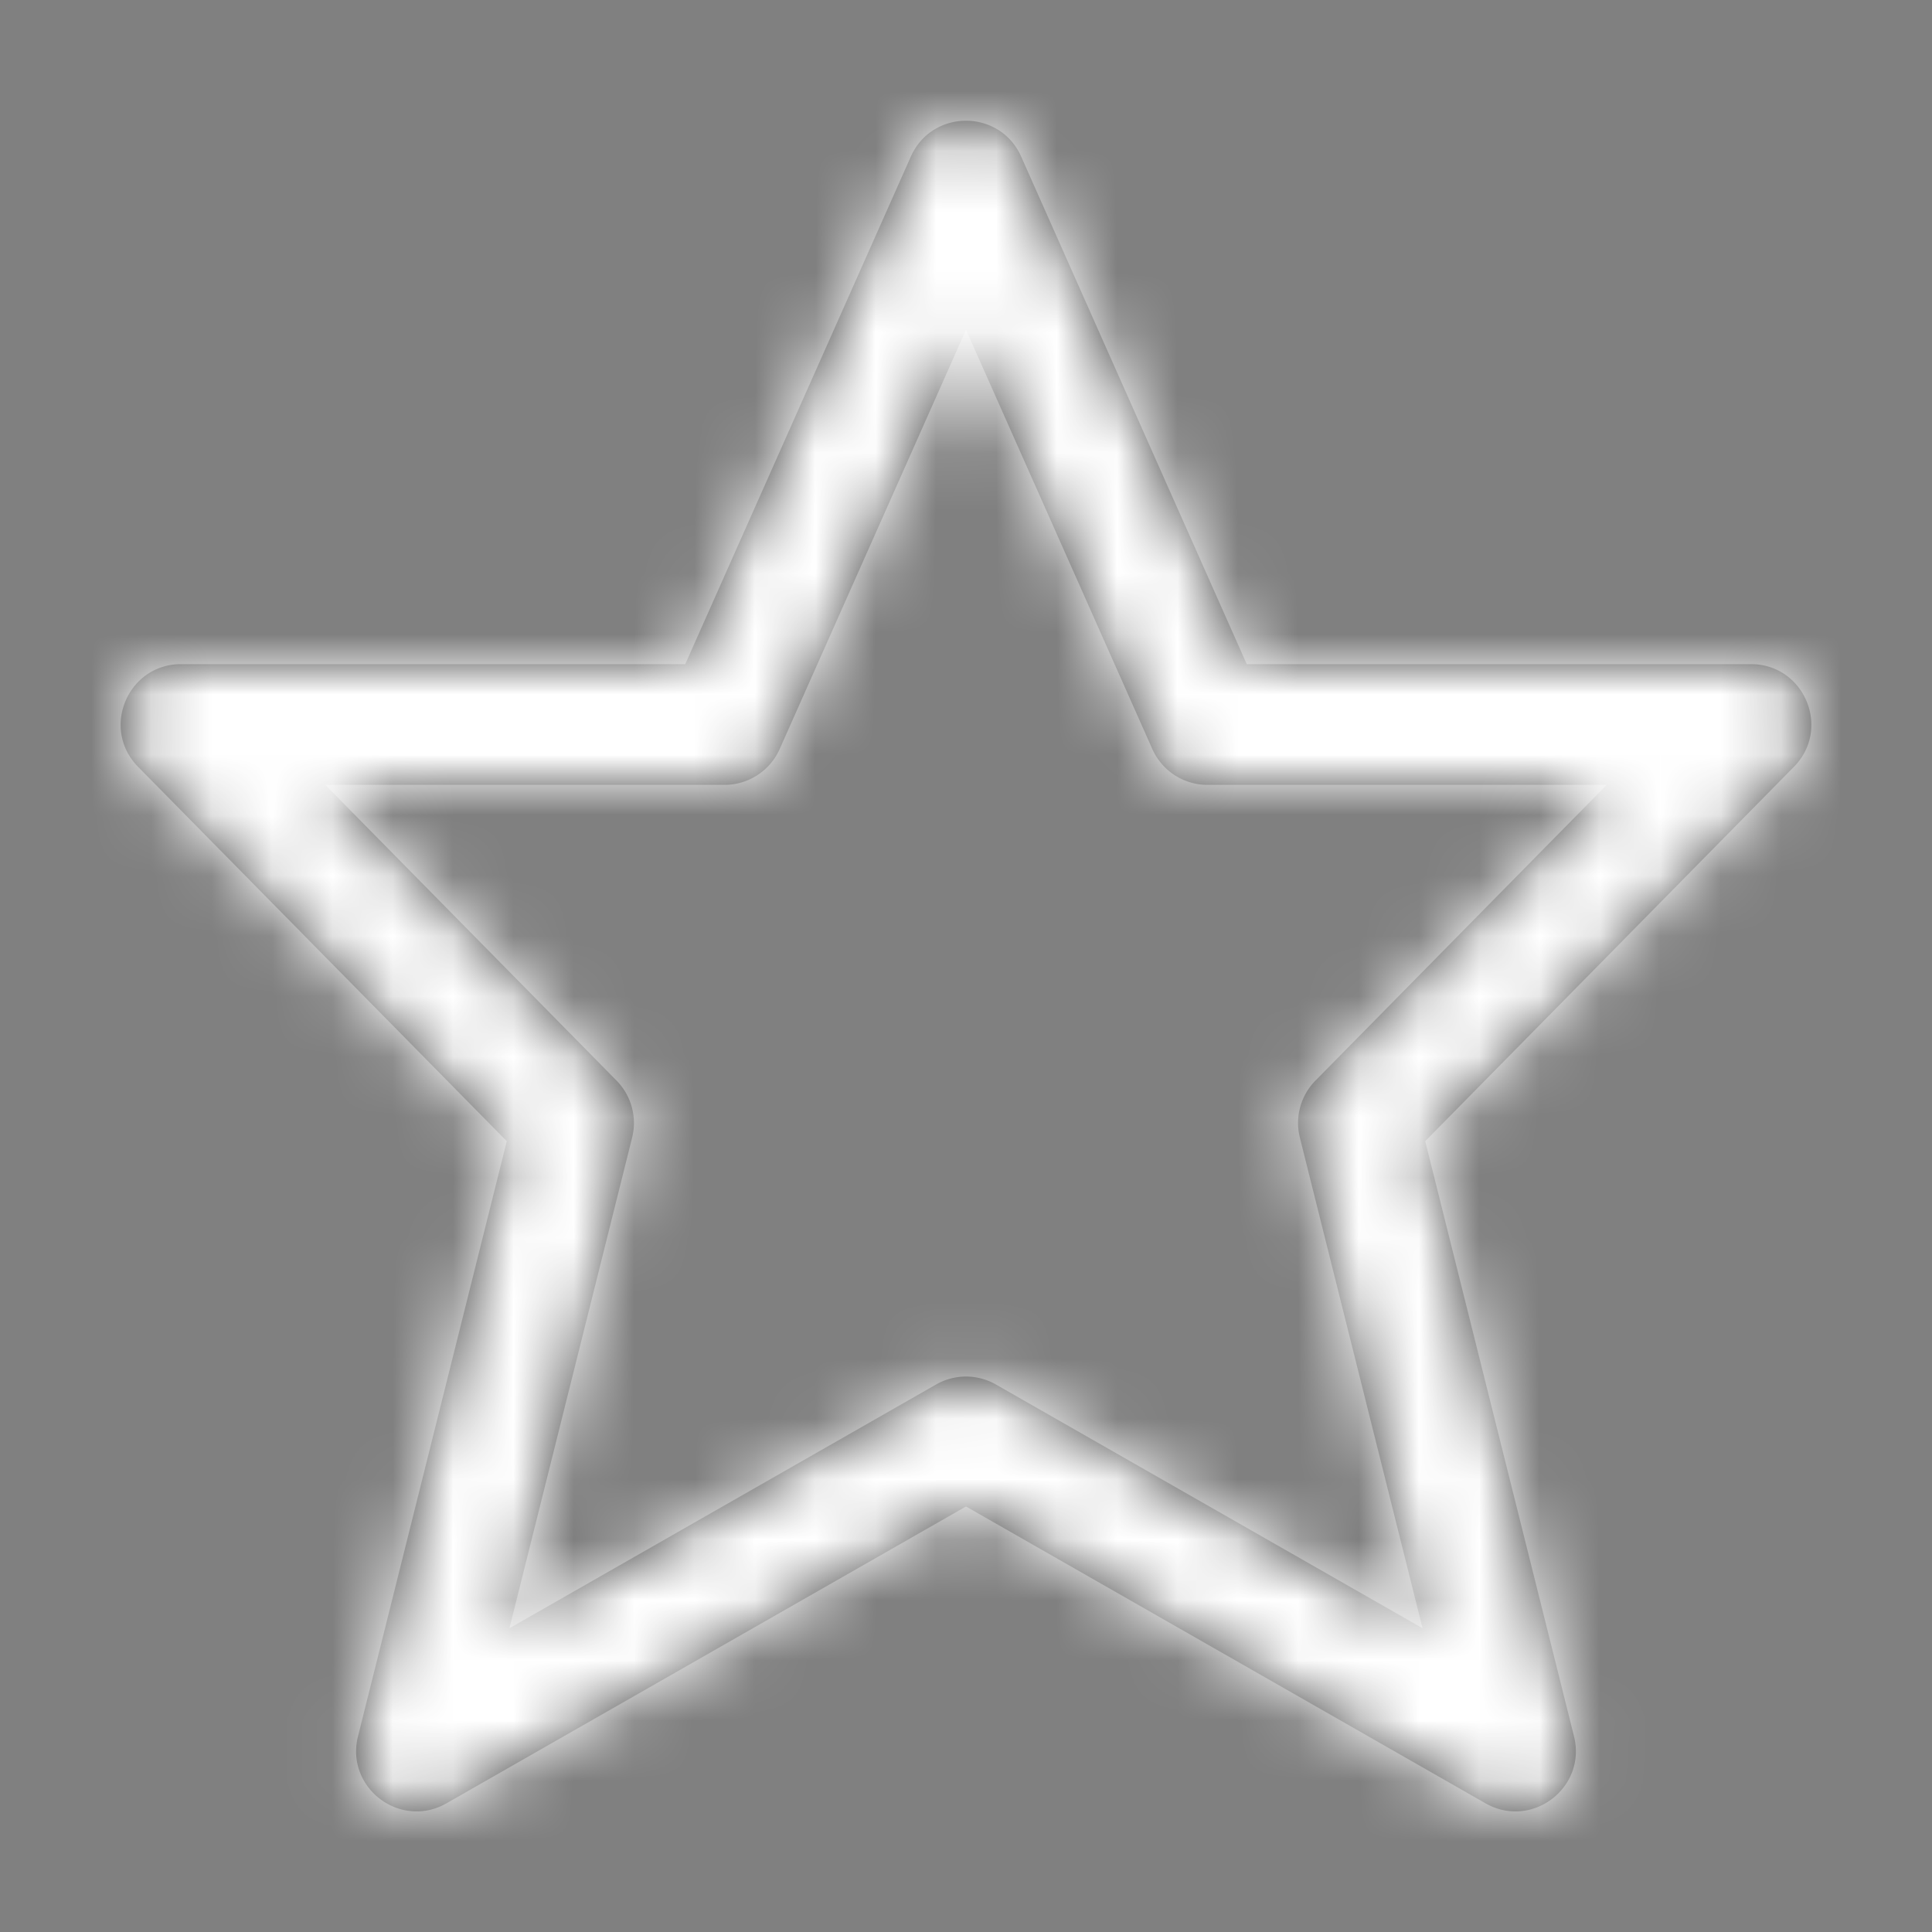
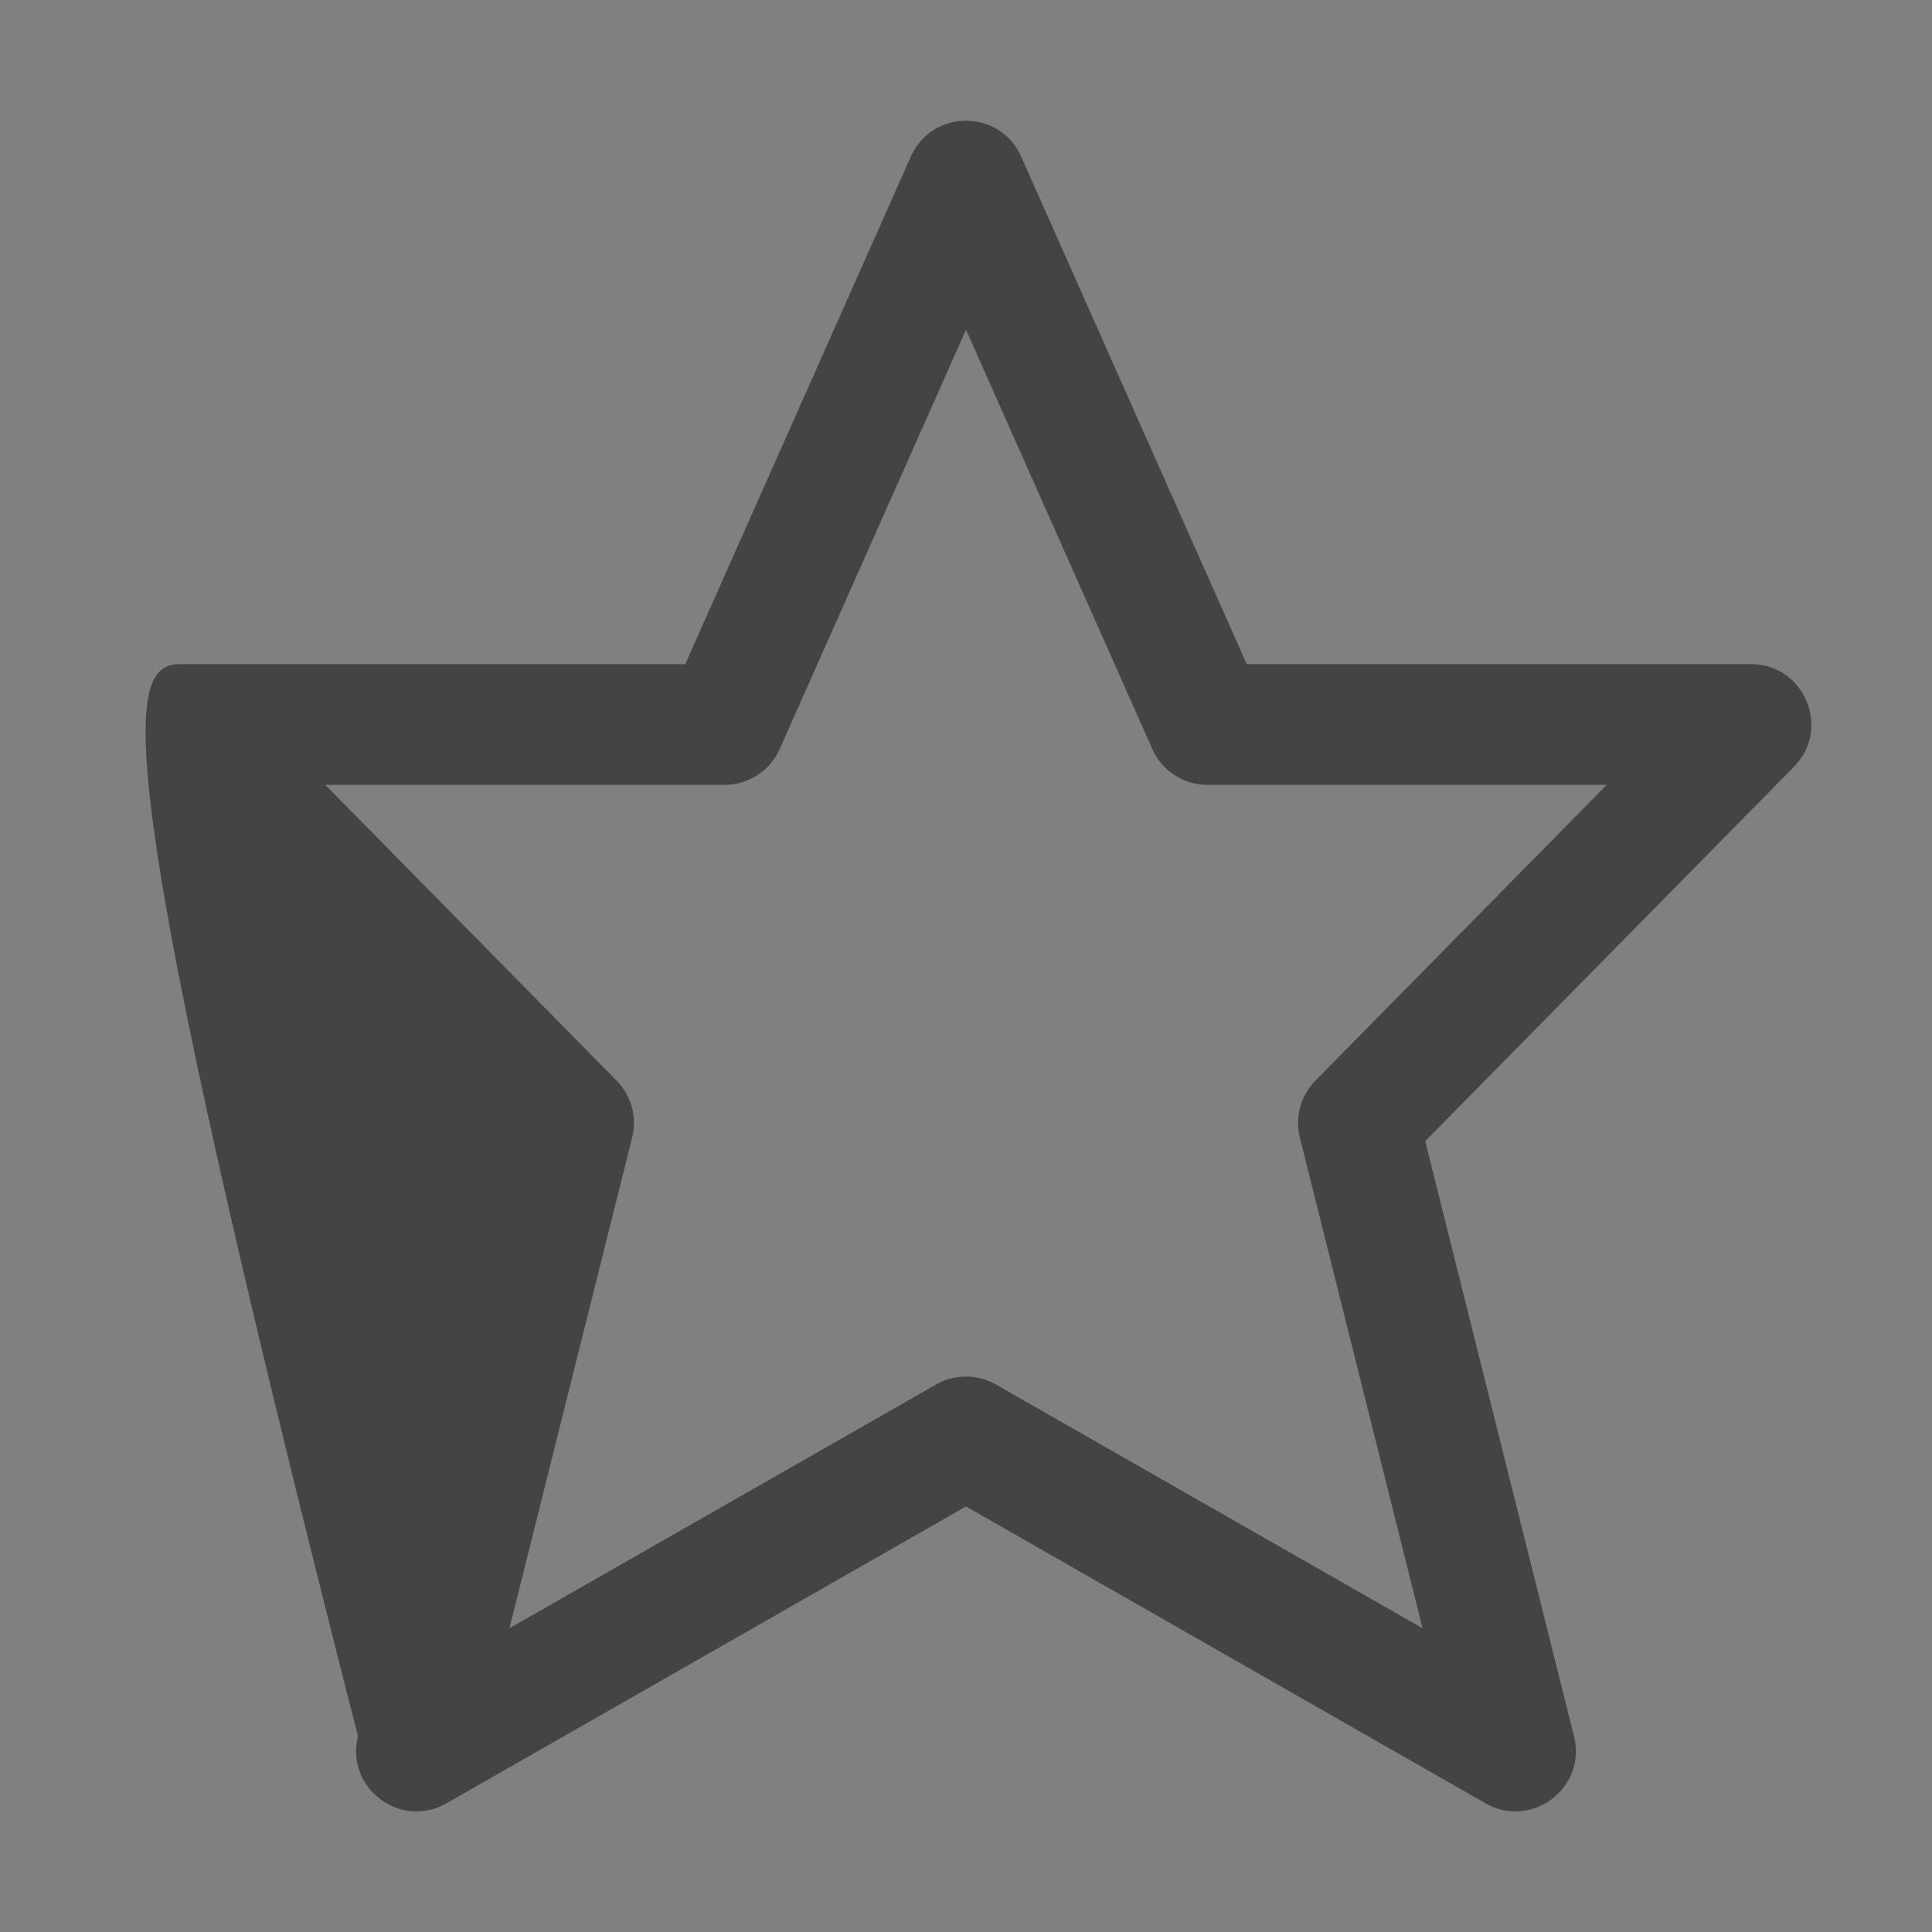
<svg xmlns="http://www.w3.org/2000/svg" xmlns:xlink="http://www.w3.org/1999/xlink" width="32" height="32" viewBox="0 0 32 32">
  <rect x="0" y="0" width="32" height="32" fill="#808080" stroke="none" />
  <defs>
-     <path id="a" d="M16 5.462l-3.086 6.944A1 1 0 0 1 12 13H5.388l4.824 4.898a1 1 0 0 1 .258.945l-2.032 8.126 7.066-4.037a1 1 0 0 1 .992 0l7.066 4.037-2.032-8.126a1 1 0 0 1 .258-.945L26.612 13H20a1 1 0 0 1-.914-.594L16 5.462zM11.35 11l3.736-8.406c.352-.792 1.476-.792 1.828 0L20.65 11H29c.887 0 1.335 1.07.712 1.702l-6.106 6.2 2.464 9.855c.214.855-.701 1.548-1.466 1.111L16 24.952l-8.604 4.916c-.765.437-1.68-.256-1.466-1.11l2.464-9.856-6.106-6.2C1.665 12.07 2.113 11 3 11h8.35z" />
+     <path id="a" d="M16 5.462l-3.086 6.944A1 1 0 0 1 12 13H5.388l4.824 4.898a1 1 0 0 1 .258.945l-2.032 8.126 7.066-4.037a1 1 0 0 1 .992 0l7.066 4.037-2.032-8.126a1 1 0 0 1 .258-.945L26.612 13H20a1 1 0 0 1-.914-.594L16 5.462zM11.35 11l3.736-8.406c.352-.792 1.476-.792 1.828 0L20.65 11H29c.887 0 1.335 1.07.712 1.702l-6.106 6.2 2.464 9.855c.214.855-.701 1.548-1.466 1.111L16 24.952l-8.604 4.916c-.765.437-1.68-.256-1.466-1.11C1.665 12.07 2.113 11 3 11h8.35z" />
  </defs>
  <g fill="none" fill-rule="evenodd">
    <mask id="b" fill="#fff">
      <use xlink:href="#a" />
    </mask>
    <use fill="#444" fill-rule="nonzero" xlink:href="#a" />
    <g fill="#FFF" mask="url(#b)">
-       <path d="M0 0h32v32H0z" />
-     </g>
+       </g>
  </g>
</svg>